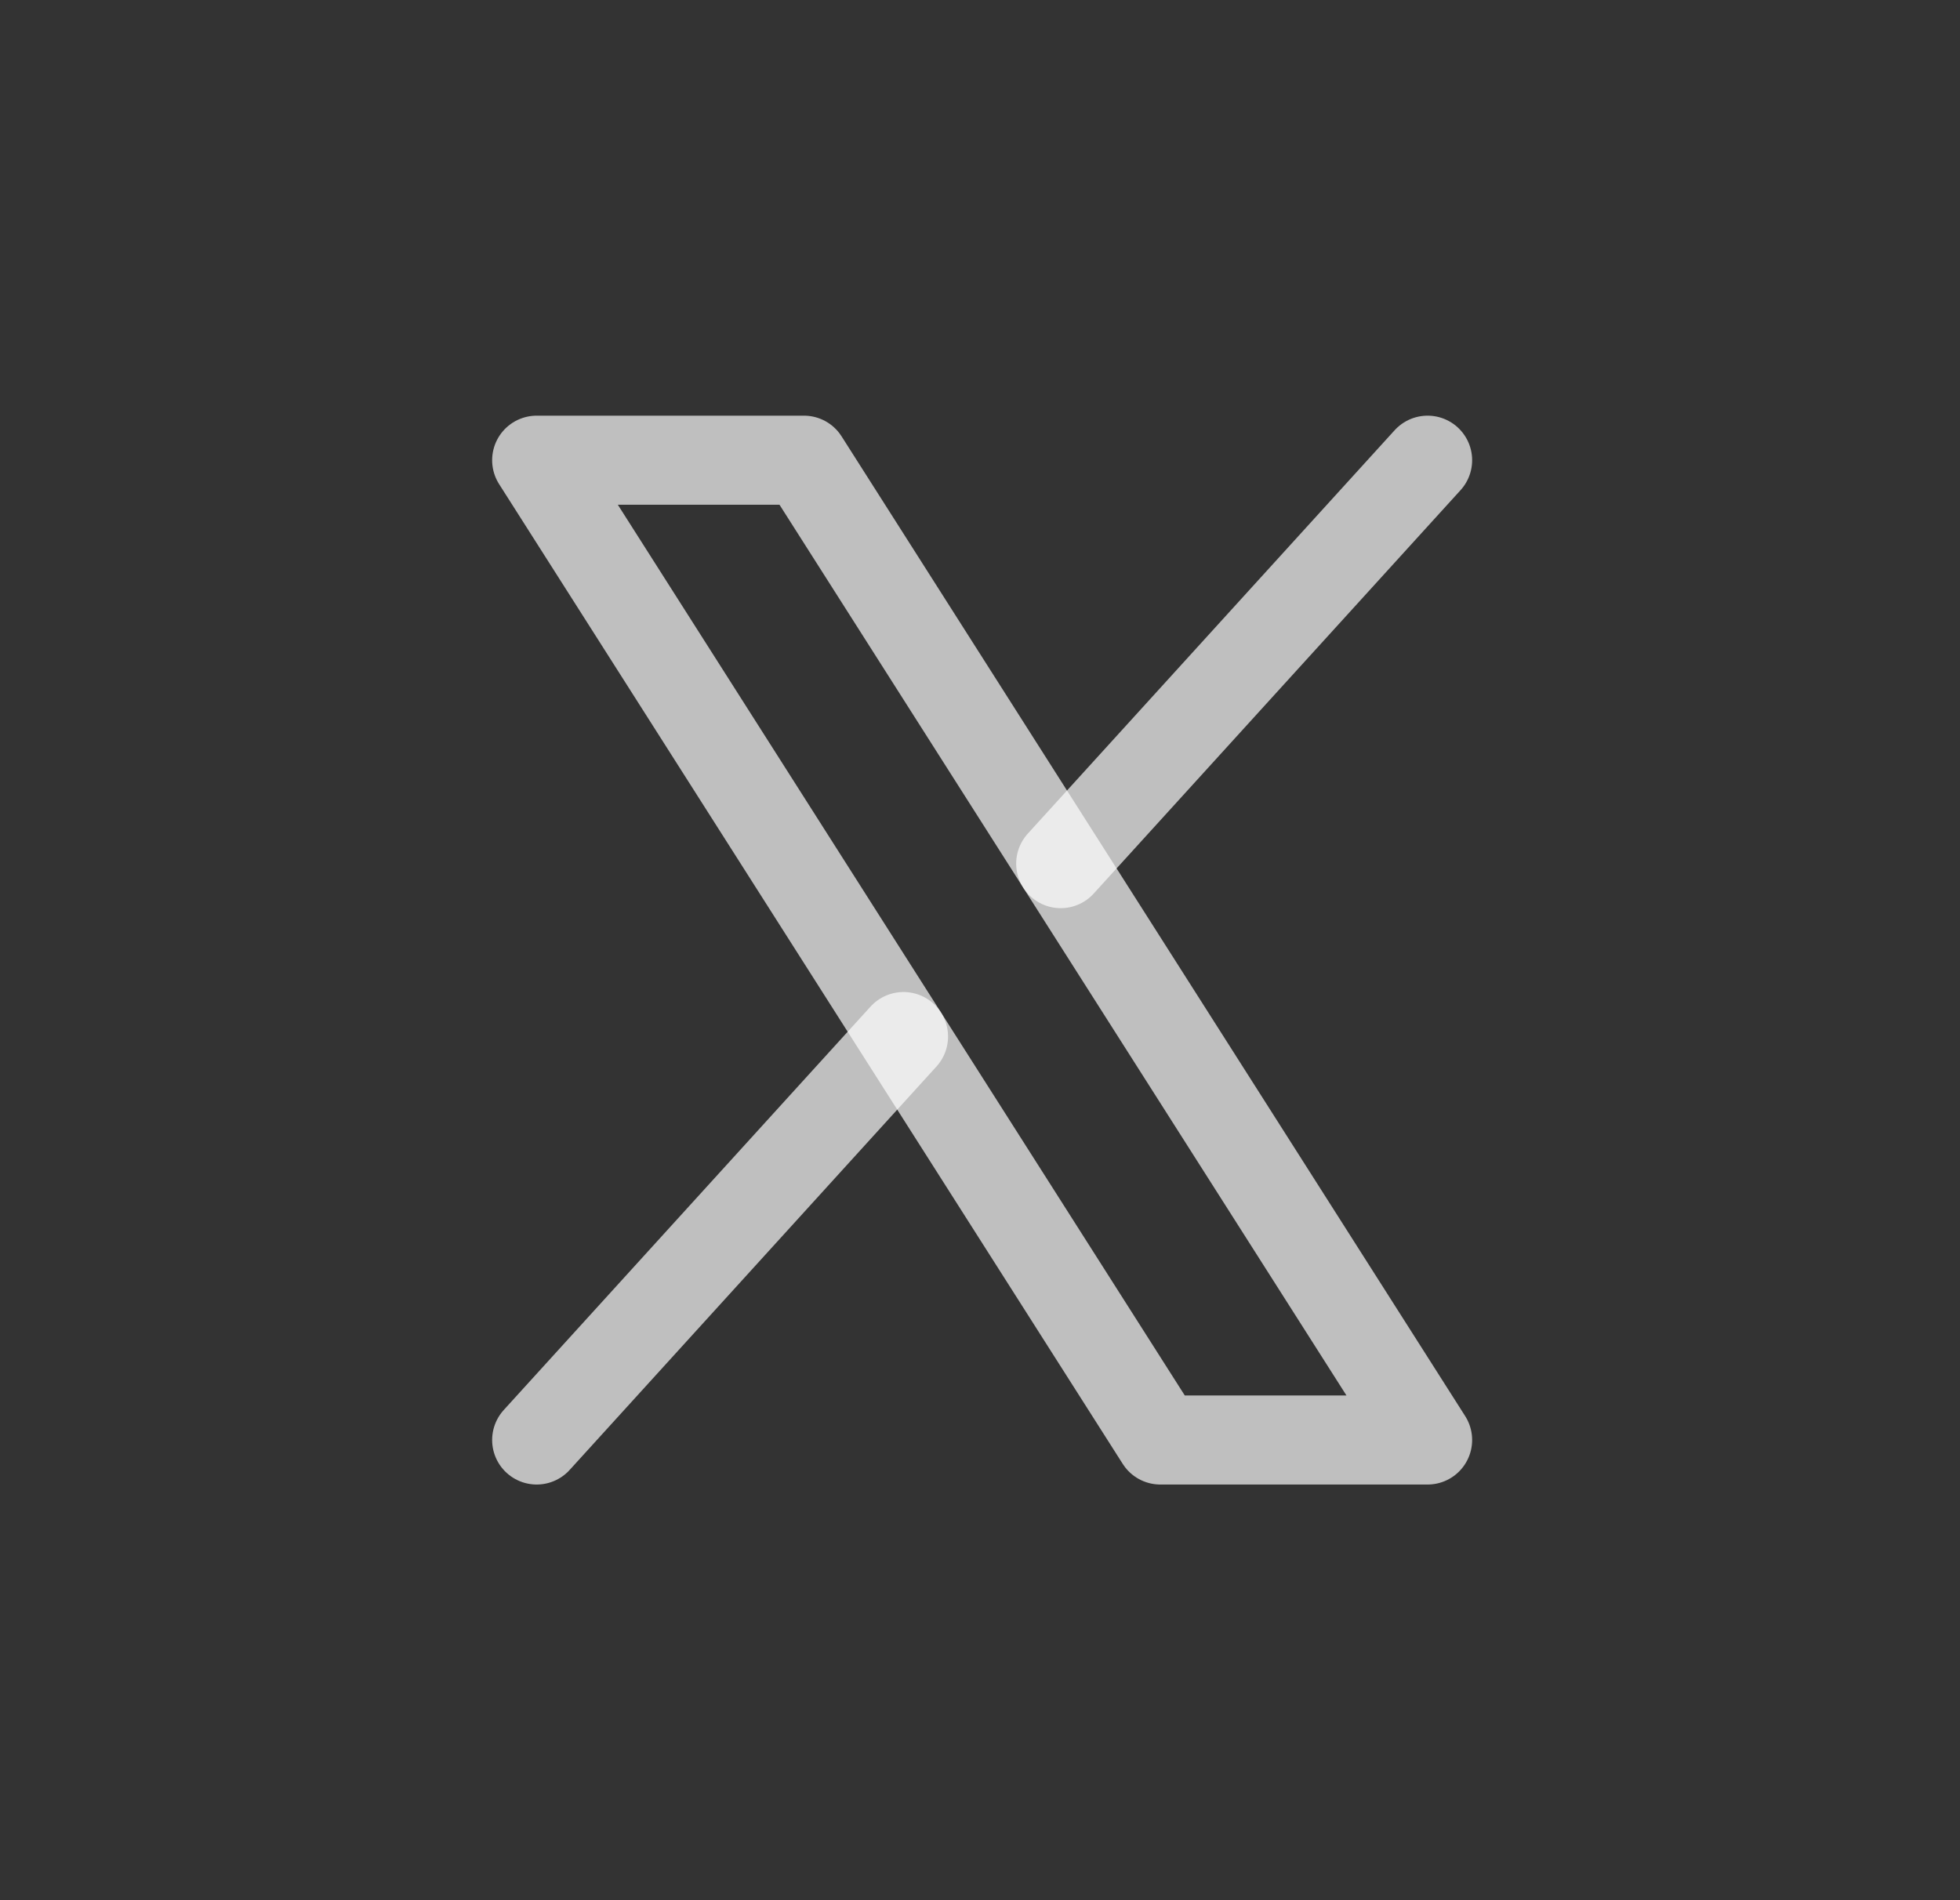
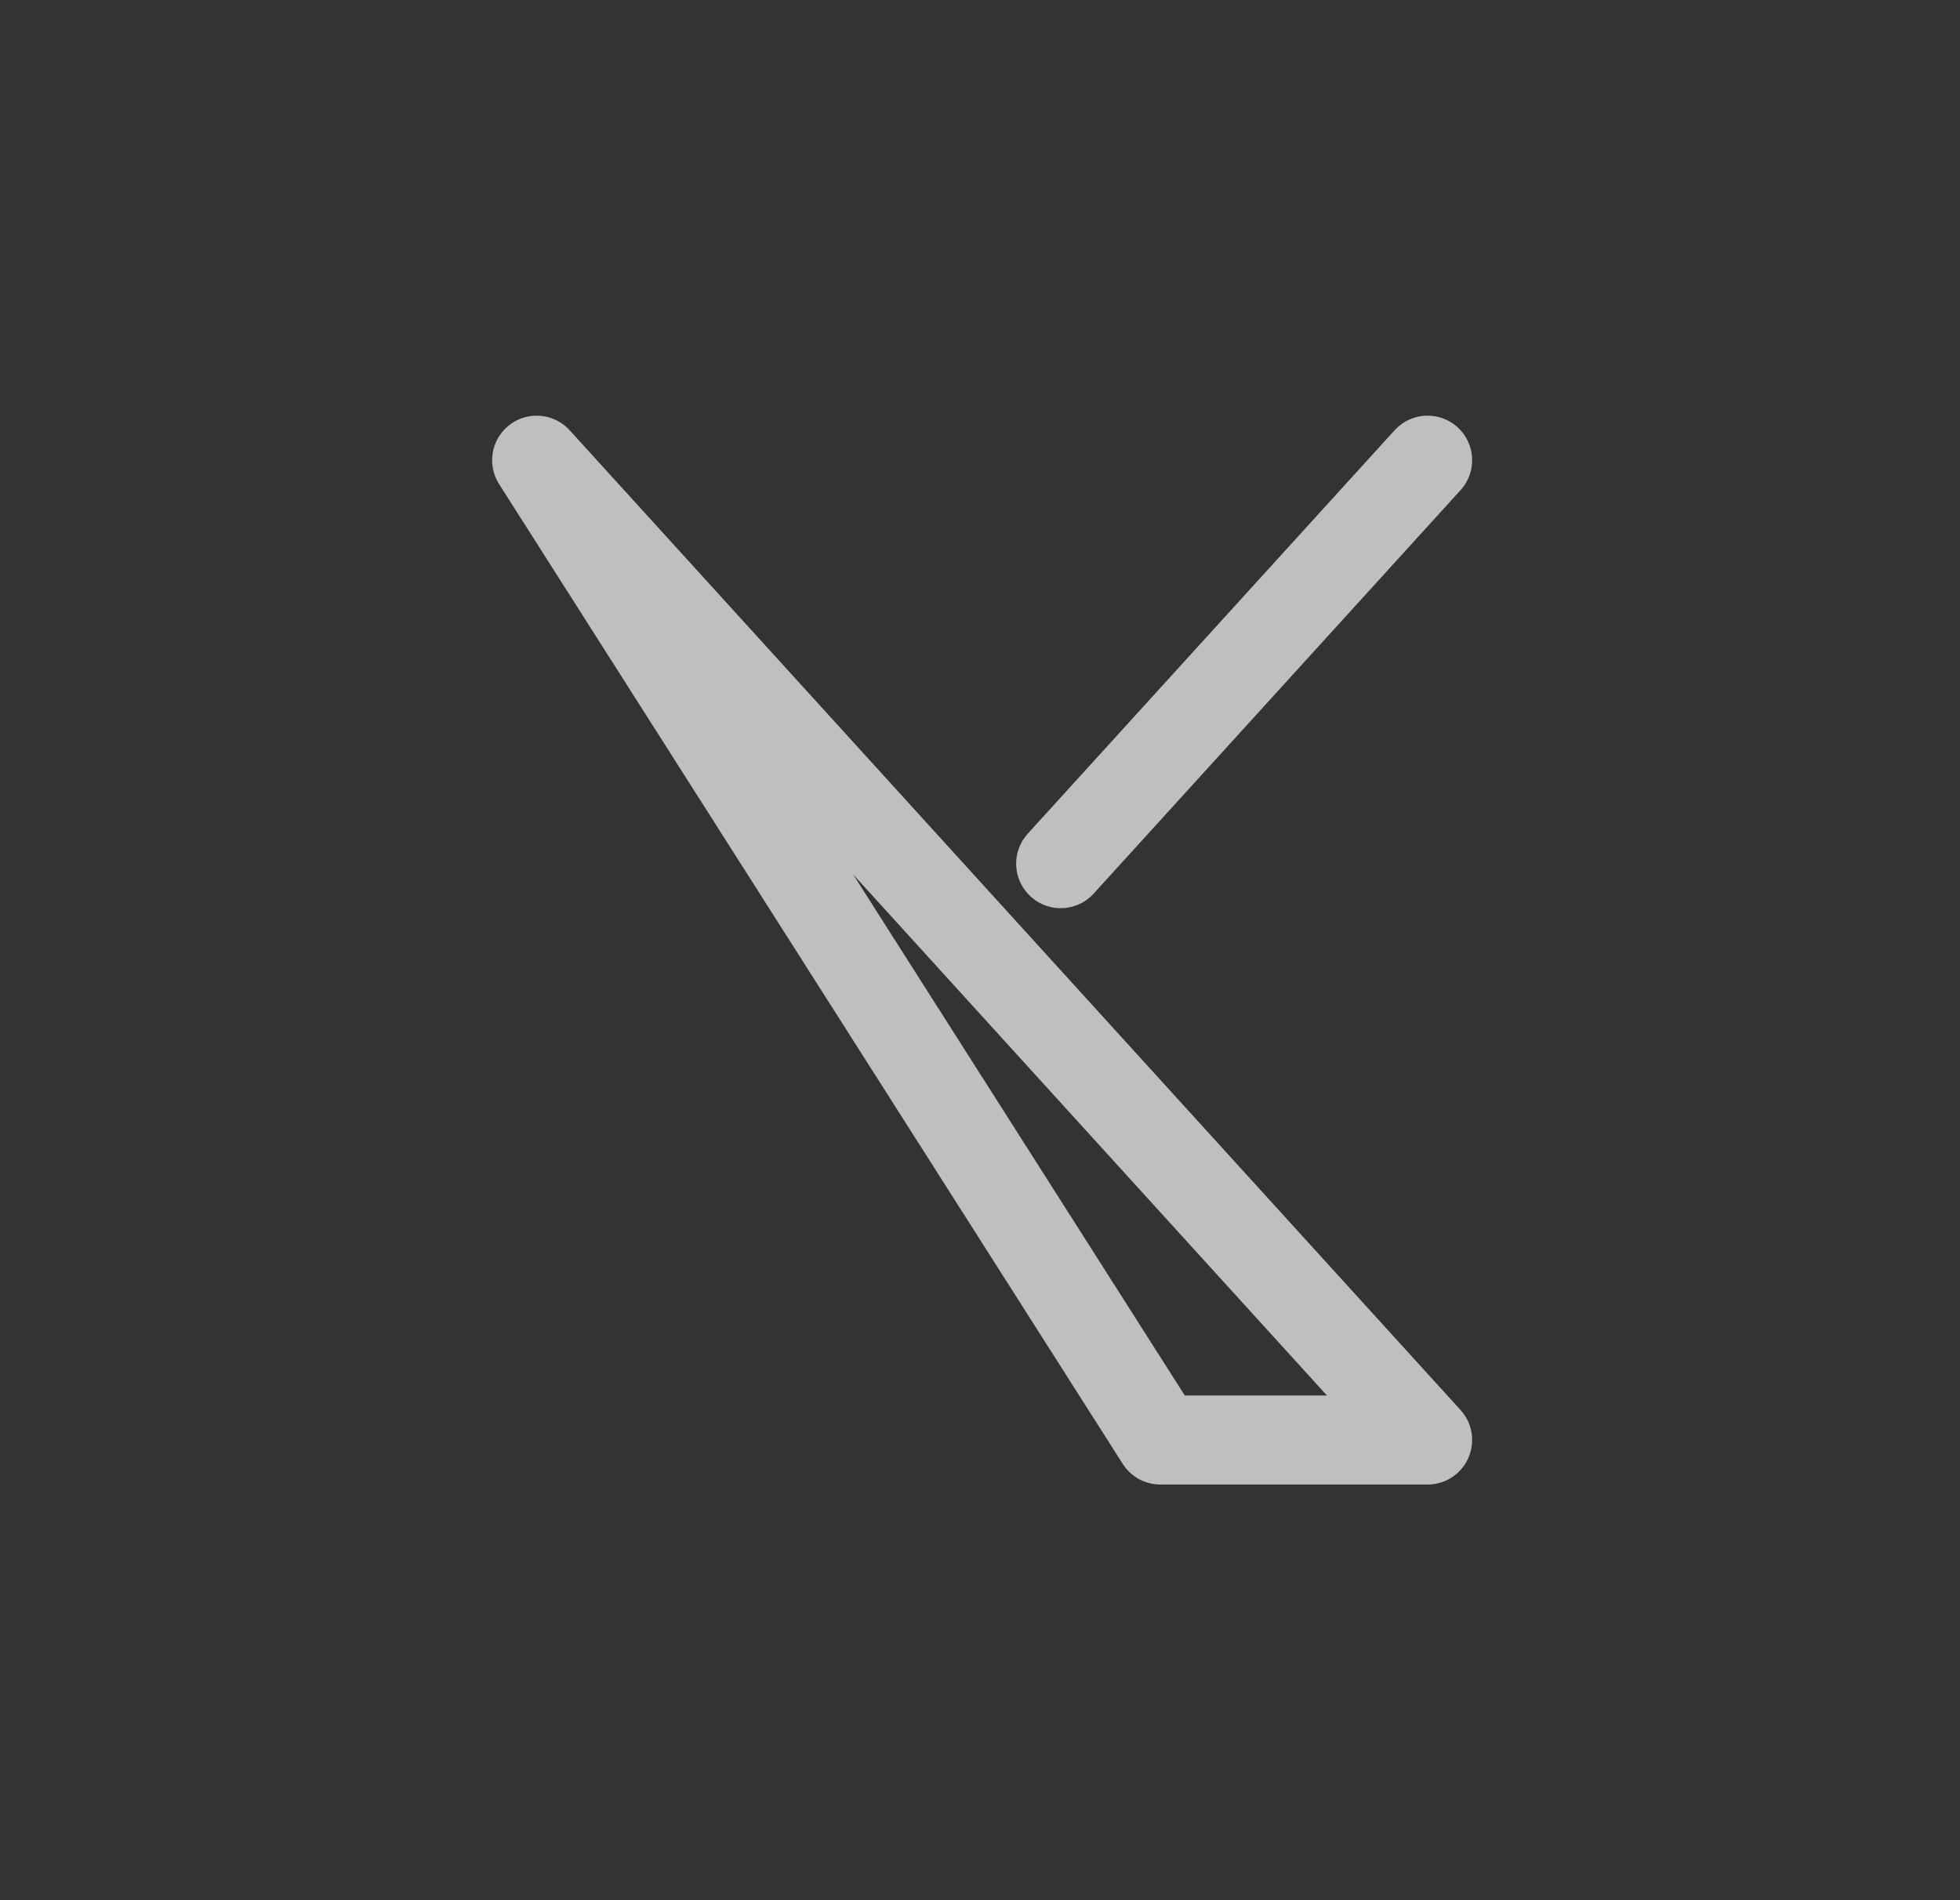
<svg xmlns="http://www.w3.org/2000/svg" width="33" height="32" viewBox="0 0 33 32" fill="none">
  <rect x="0" y="0" width="33" height="32" fill="#333333" stroke="none" />
-   <path d="M9.036 7.75H13.536L24.036 24.25H19.536L9.036 7.75Z" stroke="white" stroke-opacity="0.686" stroke-width="1.5" stroke-linecap="round" stroke-linejoin="round" />
-   <path d="M15.212 17.456L9.036 24.25" stroke="white" stroke-opacity="0.686" stroke-width="1.5" stroke-linecap="round" stroke-linejoin="round" />
+   <path d="M9.036 7.75L24.036 24.25H19.536L9.036 7.75Z" stroke="white" stroke-opacity="0.686" stroke-width="1.5" stroke-linecap="round" stroke-linejoin="round" />
  <path d="M24.036 7.75L17.859 14.544" stroke="white" stroke-opacity="0.686" stroke-width="1.5" stroke-linecap="round" stroke-linejoin="round" />
</svg>